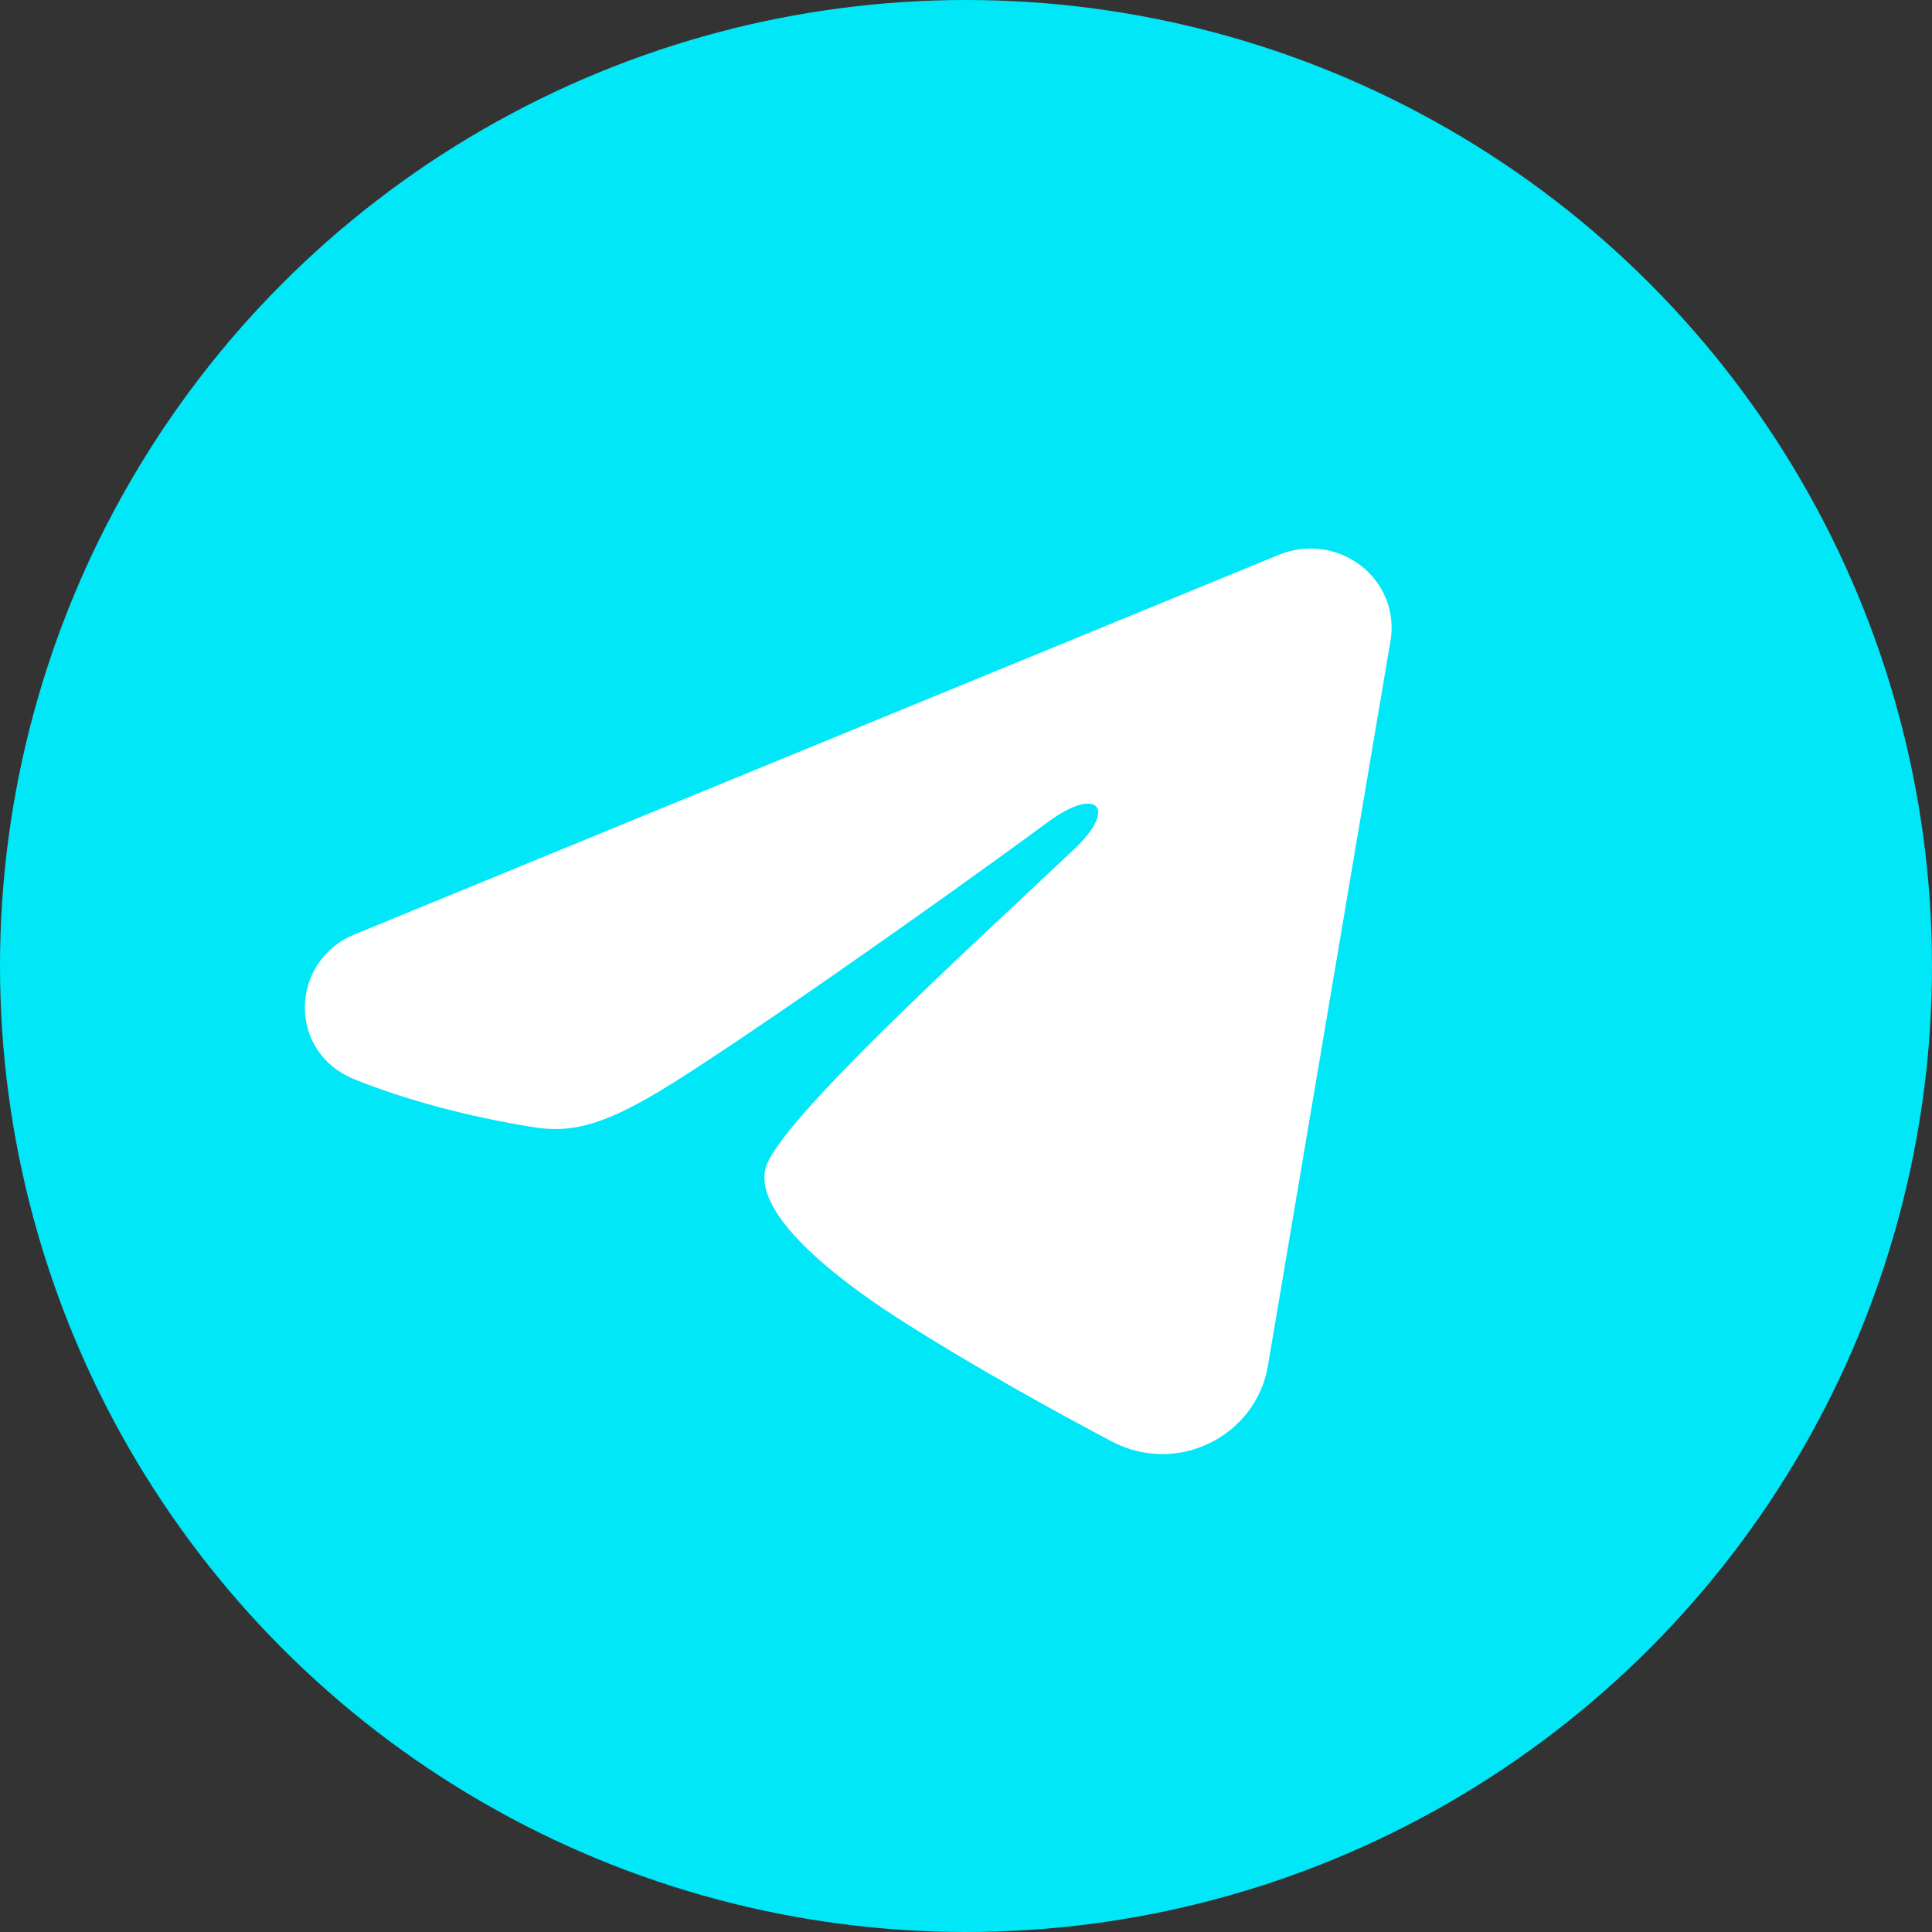
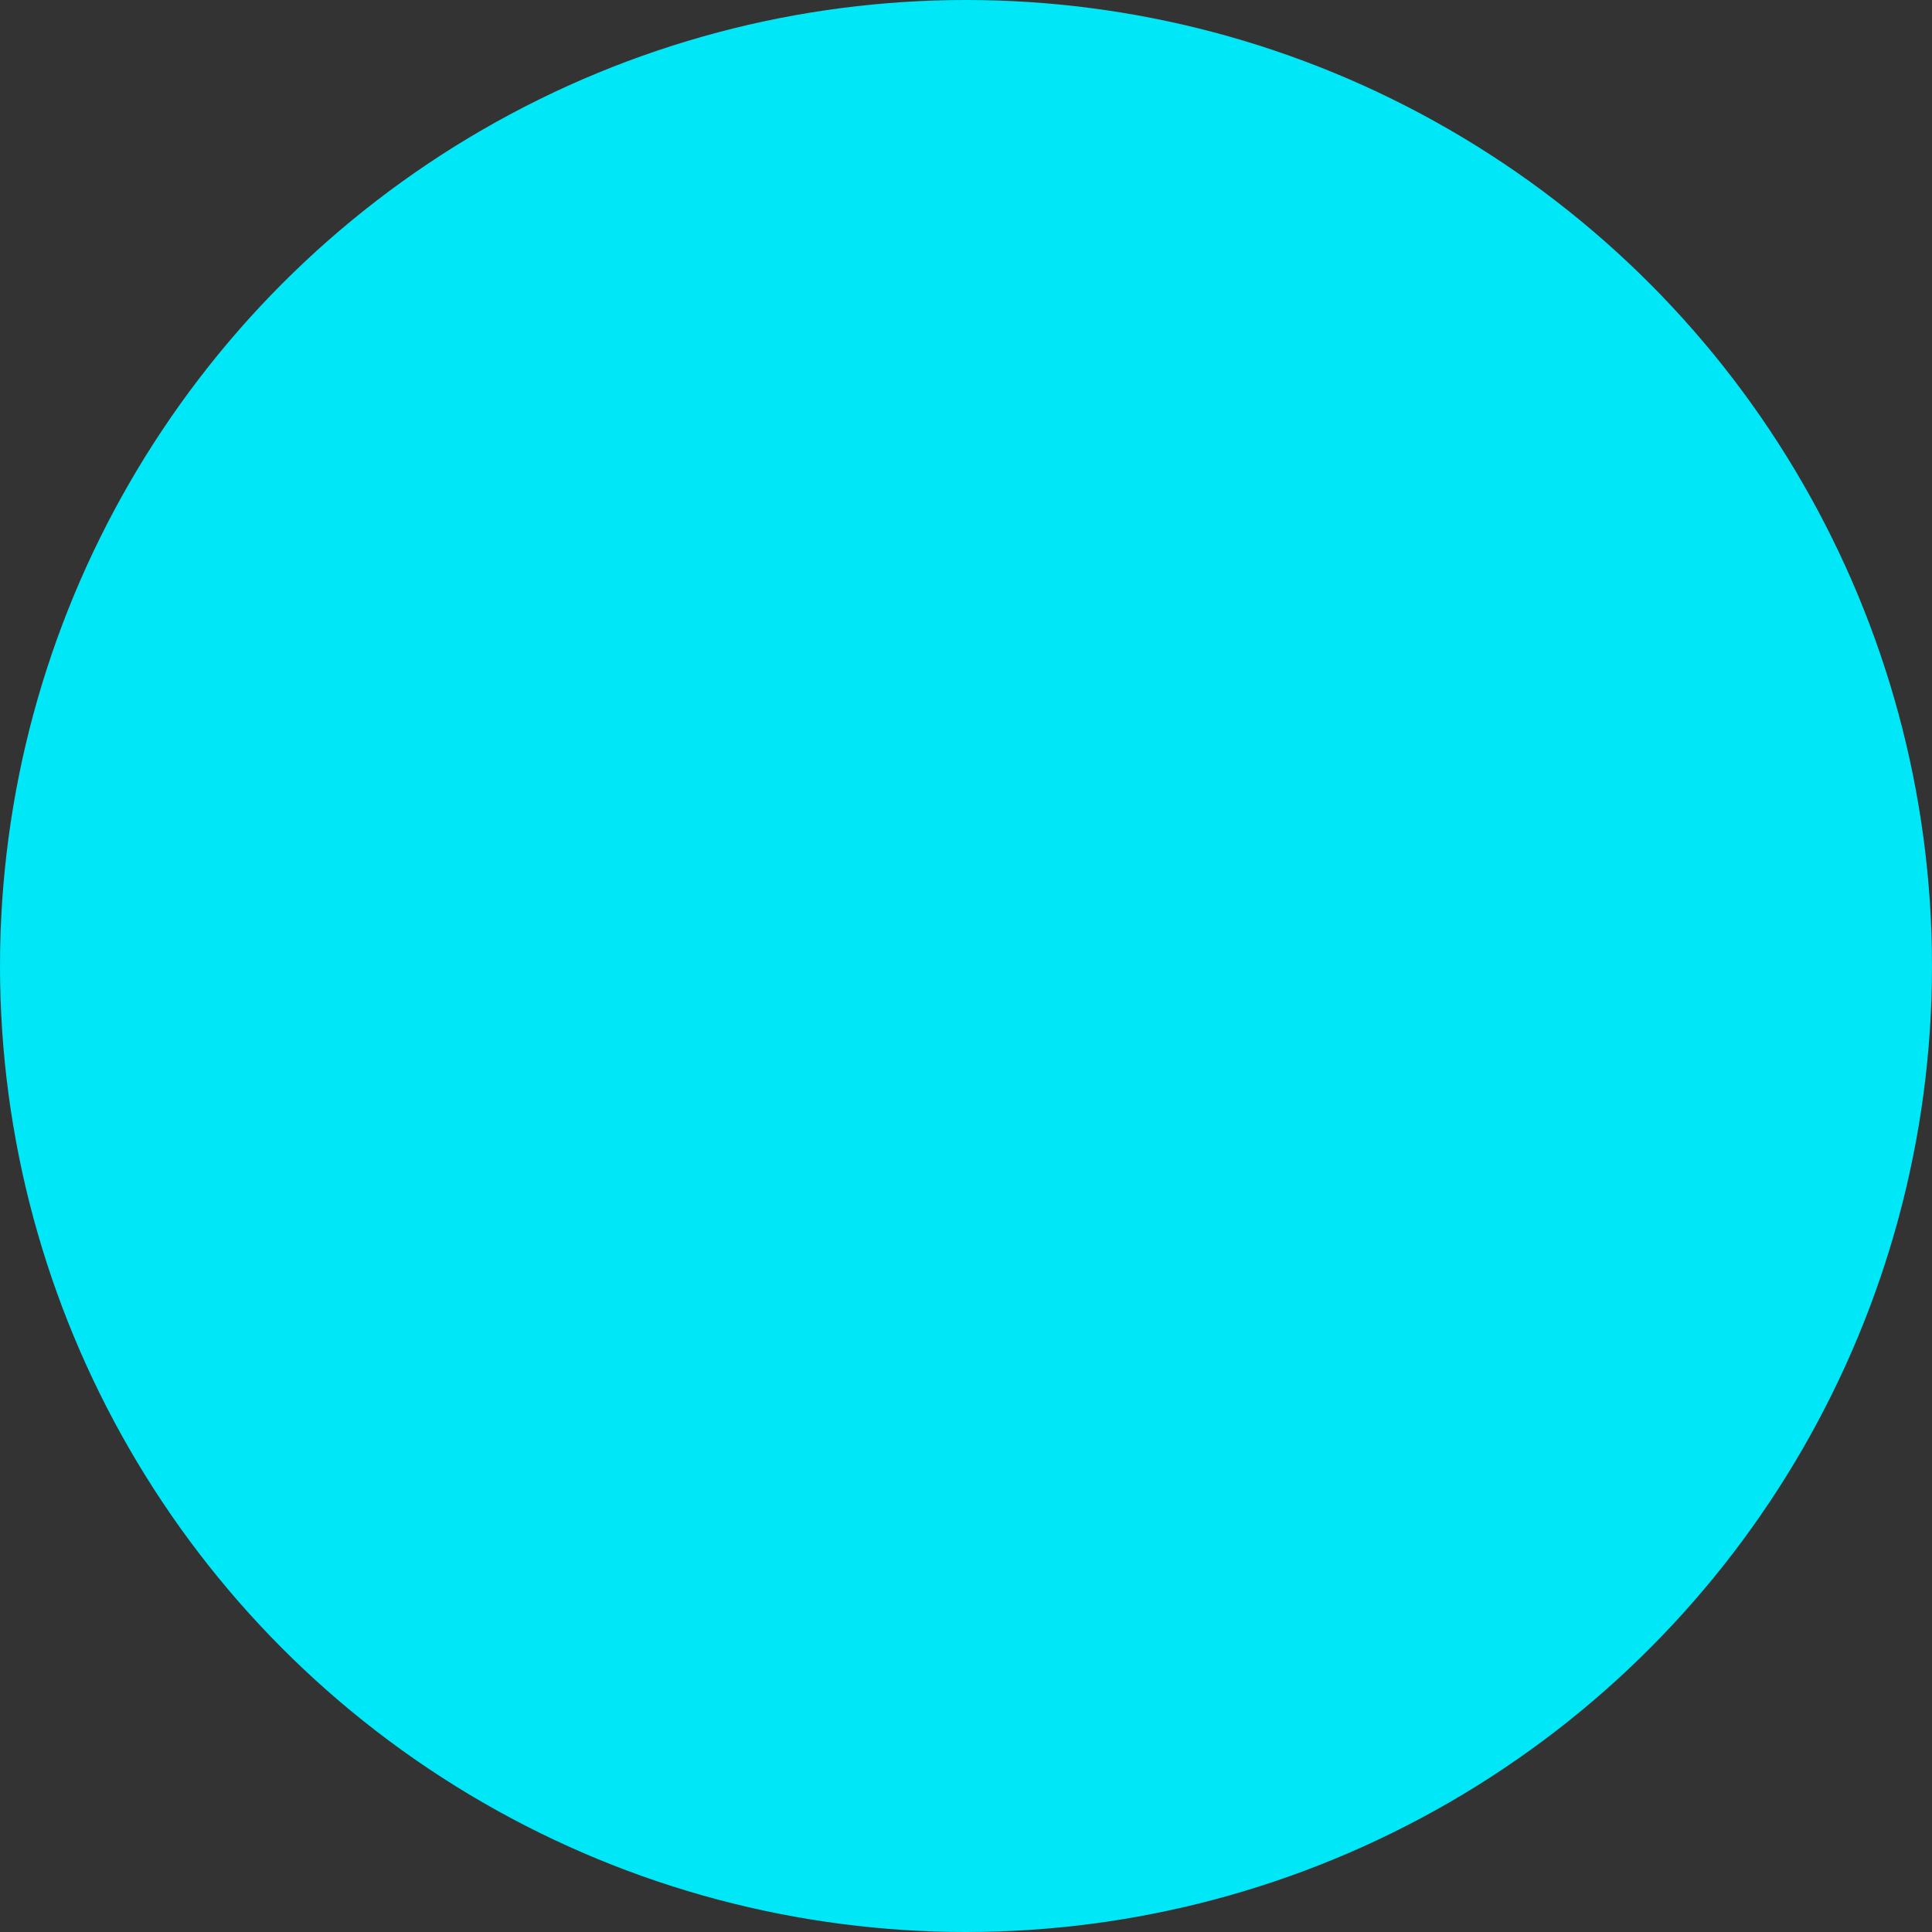
<svg xmlns="http://www.w3.org/2000/svg" width="40" height="40" viewBox="0 0 40 40" fill="none">
  <rect x="0" y="0" width="40" height="40" fill="#333333" stroke="none" />
  <circle cx="20" cy="20" r="20" fill="#00E7F8" />
-   <path fill-rule="evenodd" clip-rule="evenodd" d="M26.481 11.485C26.758 11.371 27.061 11.332 27.358 11.371C27.655 11.41 27.937 11.527 28.172 11.708C28.408 11.889 28.59 12.129 28.698 12.402C28.807 12.675 28.838 12.971 28.79 13.26L26.25 28.283C26.004 29.732 24.374 30.563 23.012 29.841C21.872 29.238 20.18 28.307 18.657 27.336C17.896 26.85 15.564 25.294 15.851 24.187C16.097 23.24 20.015 19.682 22.254 17.567C23.133 16.736 22.732 16.257 21.694 17.021C19.117 18.919 14.98 21.805 13.612 22.618C12.405 23.334 11.776 23.456 11.024 23.334C9.651 23.111 8.378 22.766 7.339 22.346C5.935 21.778 6.004 19.895 7.338 19.347L26.481 11.485Z" fill="white" />
</svg>